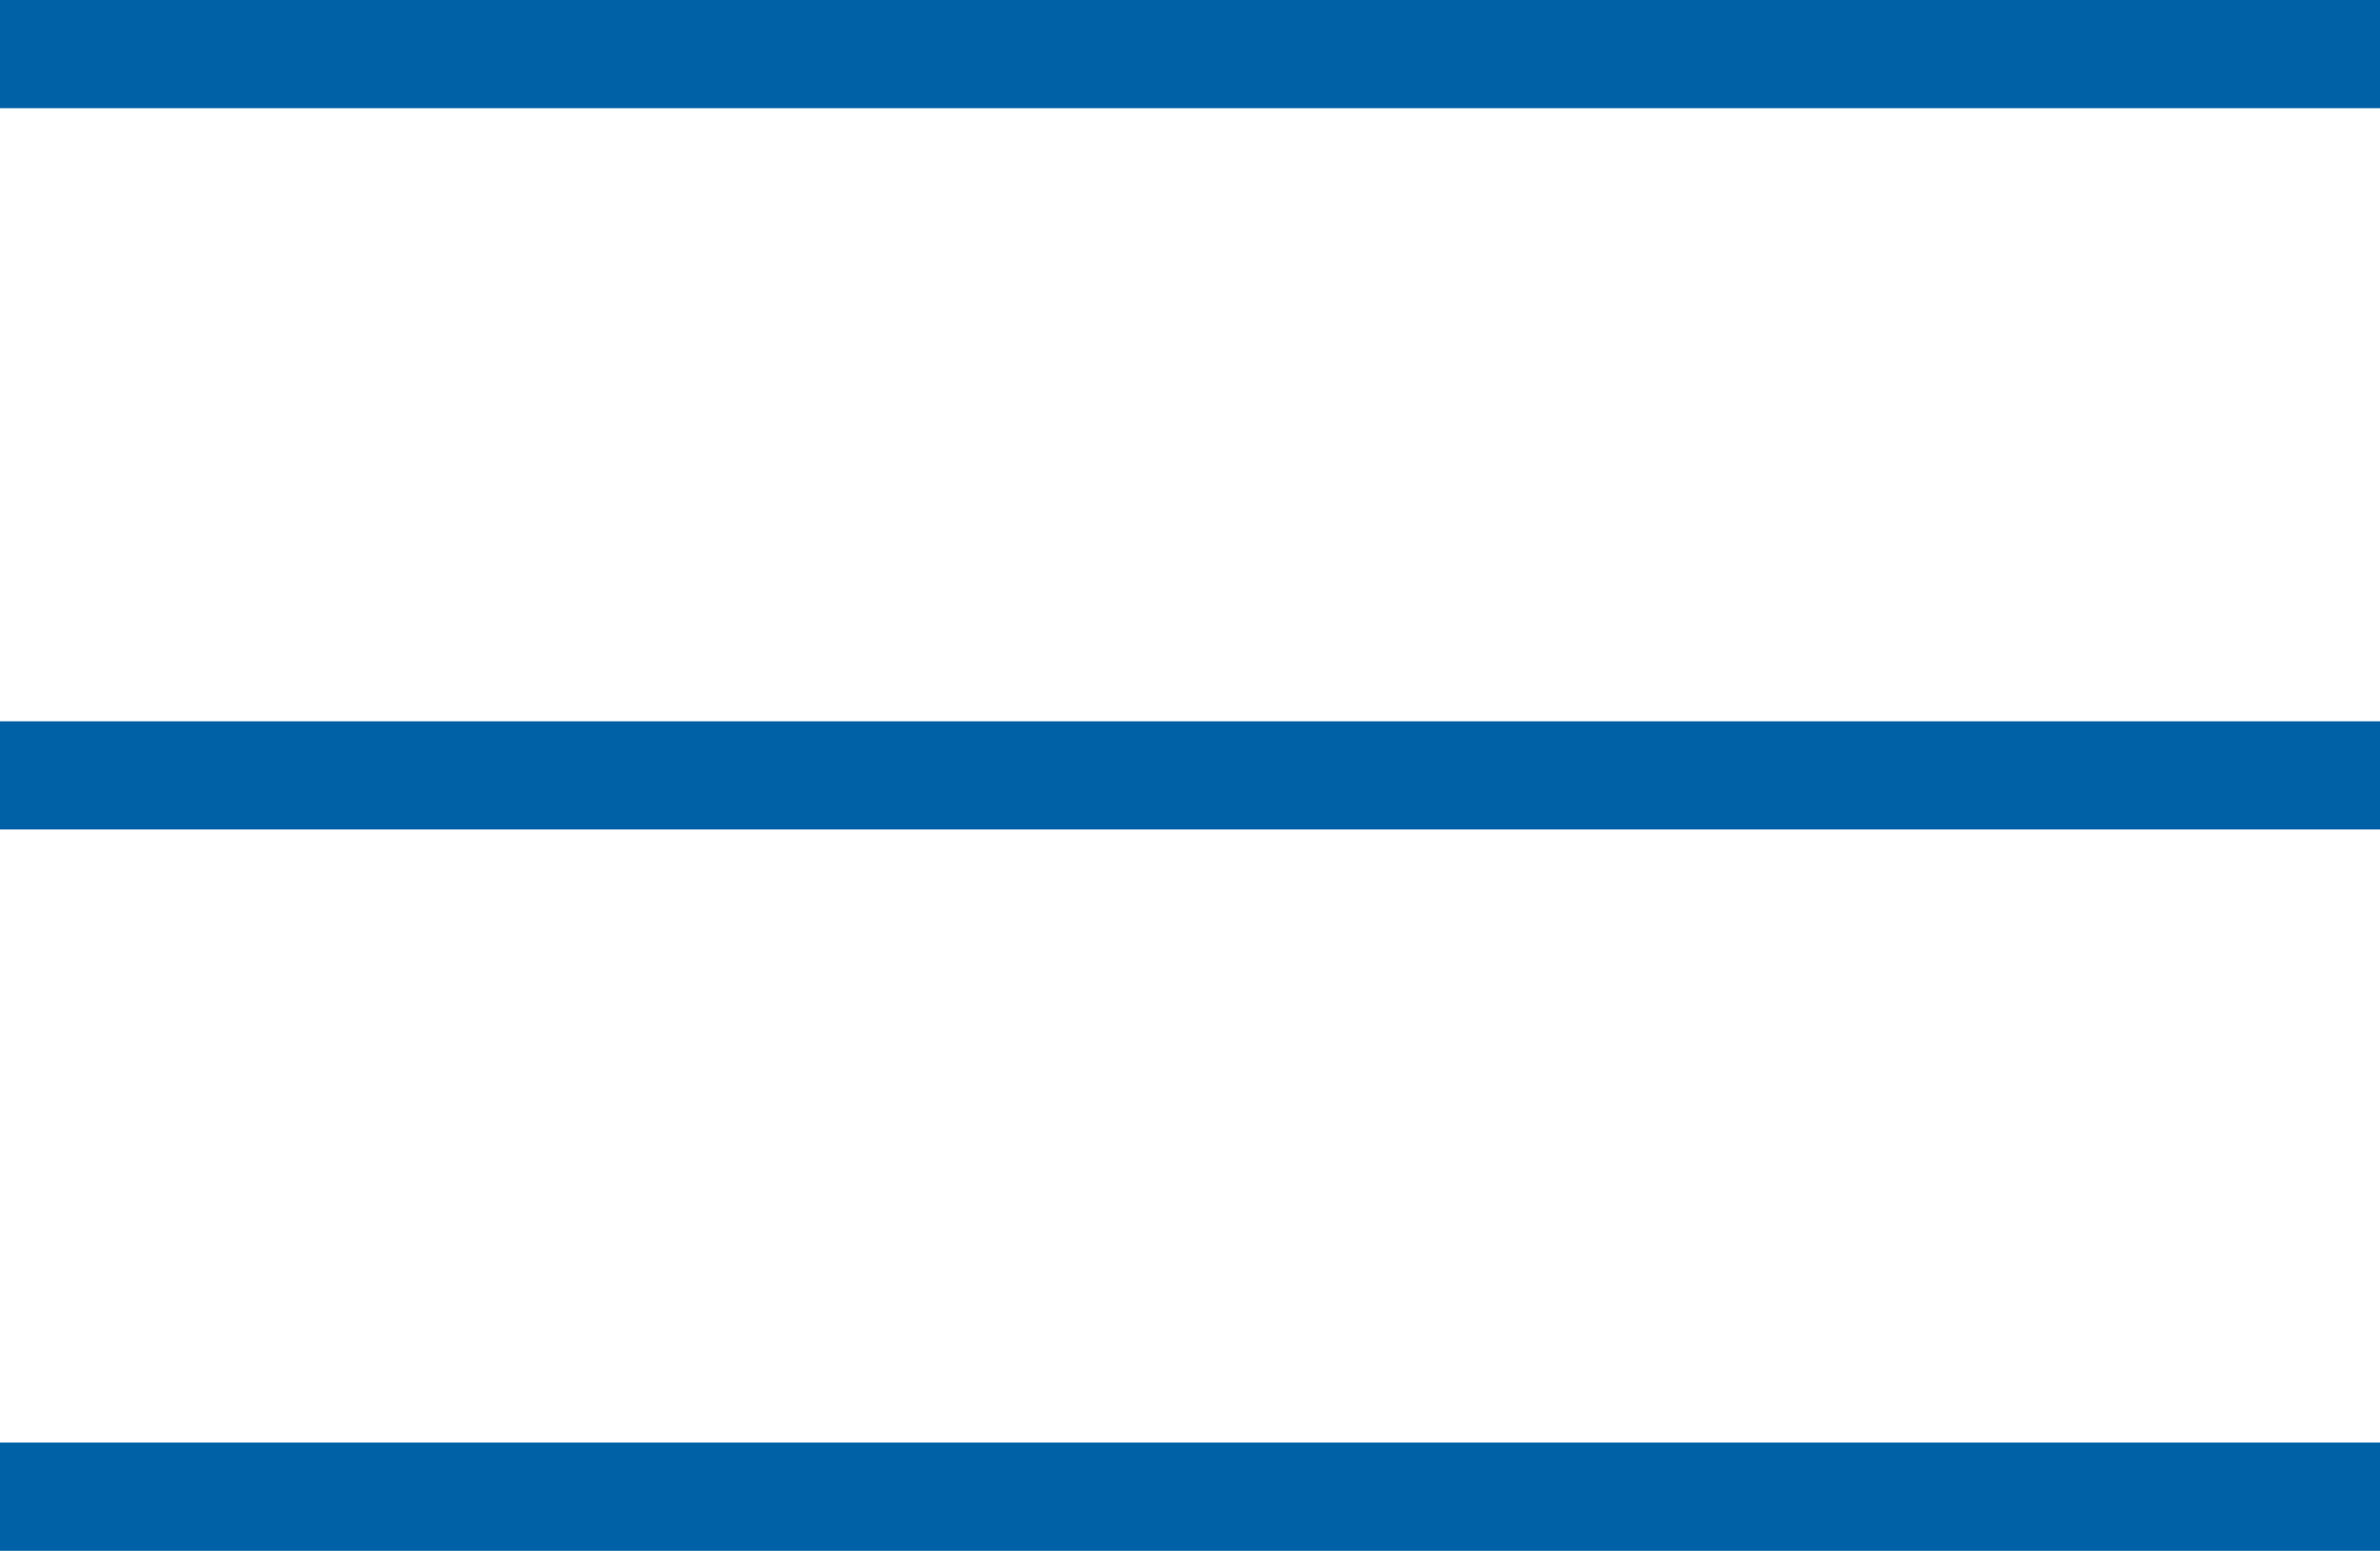
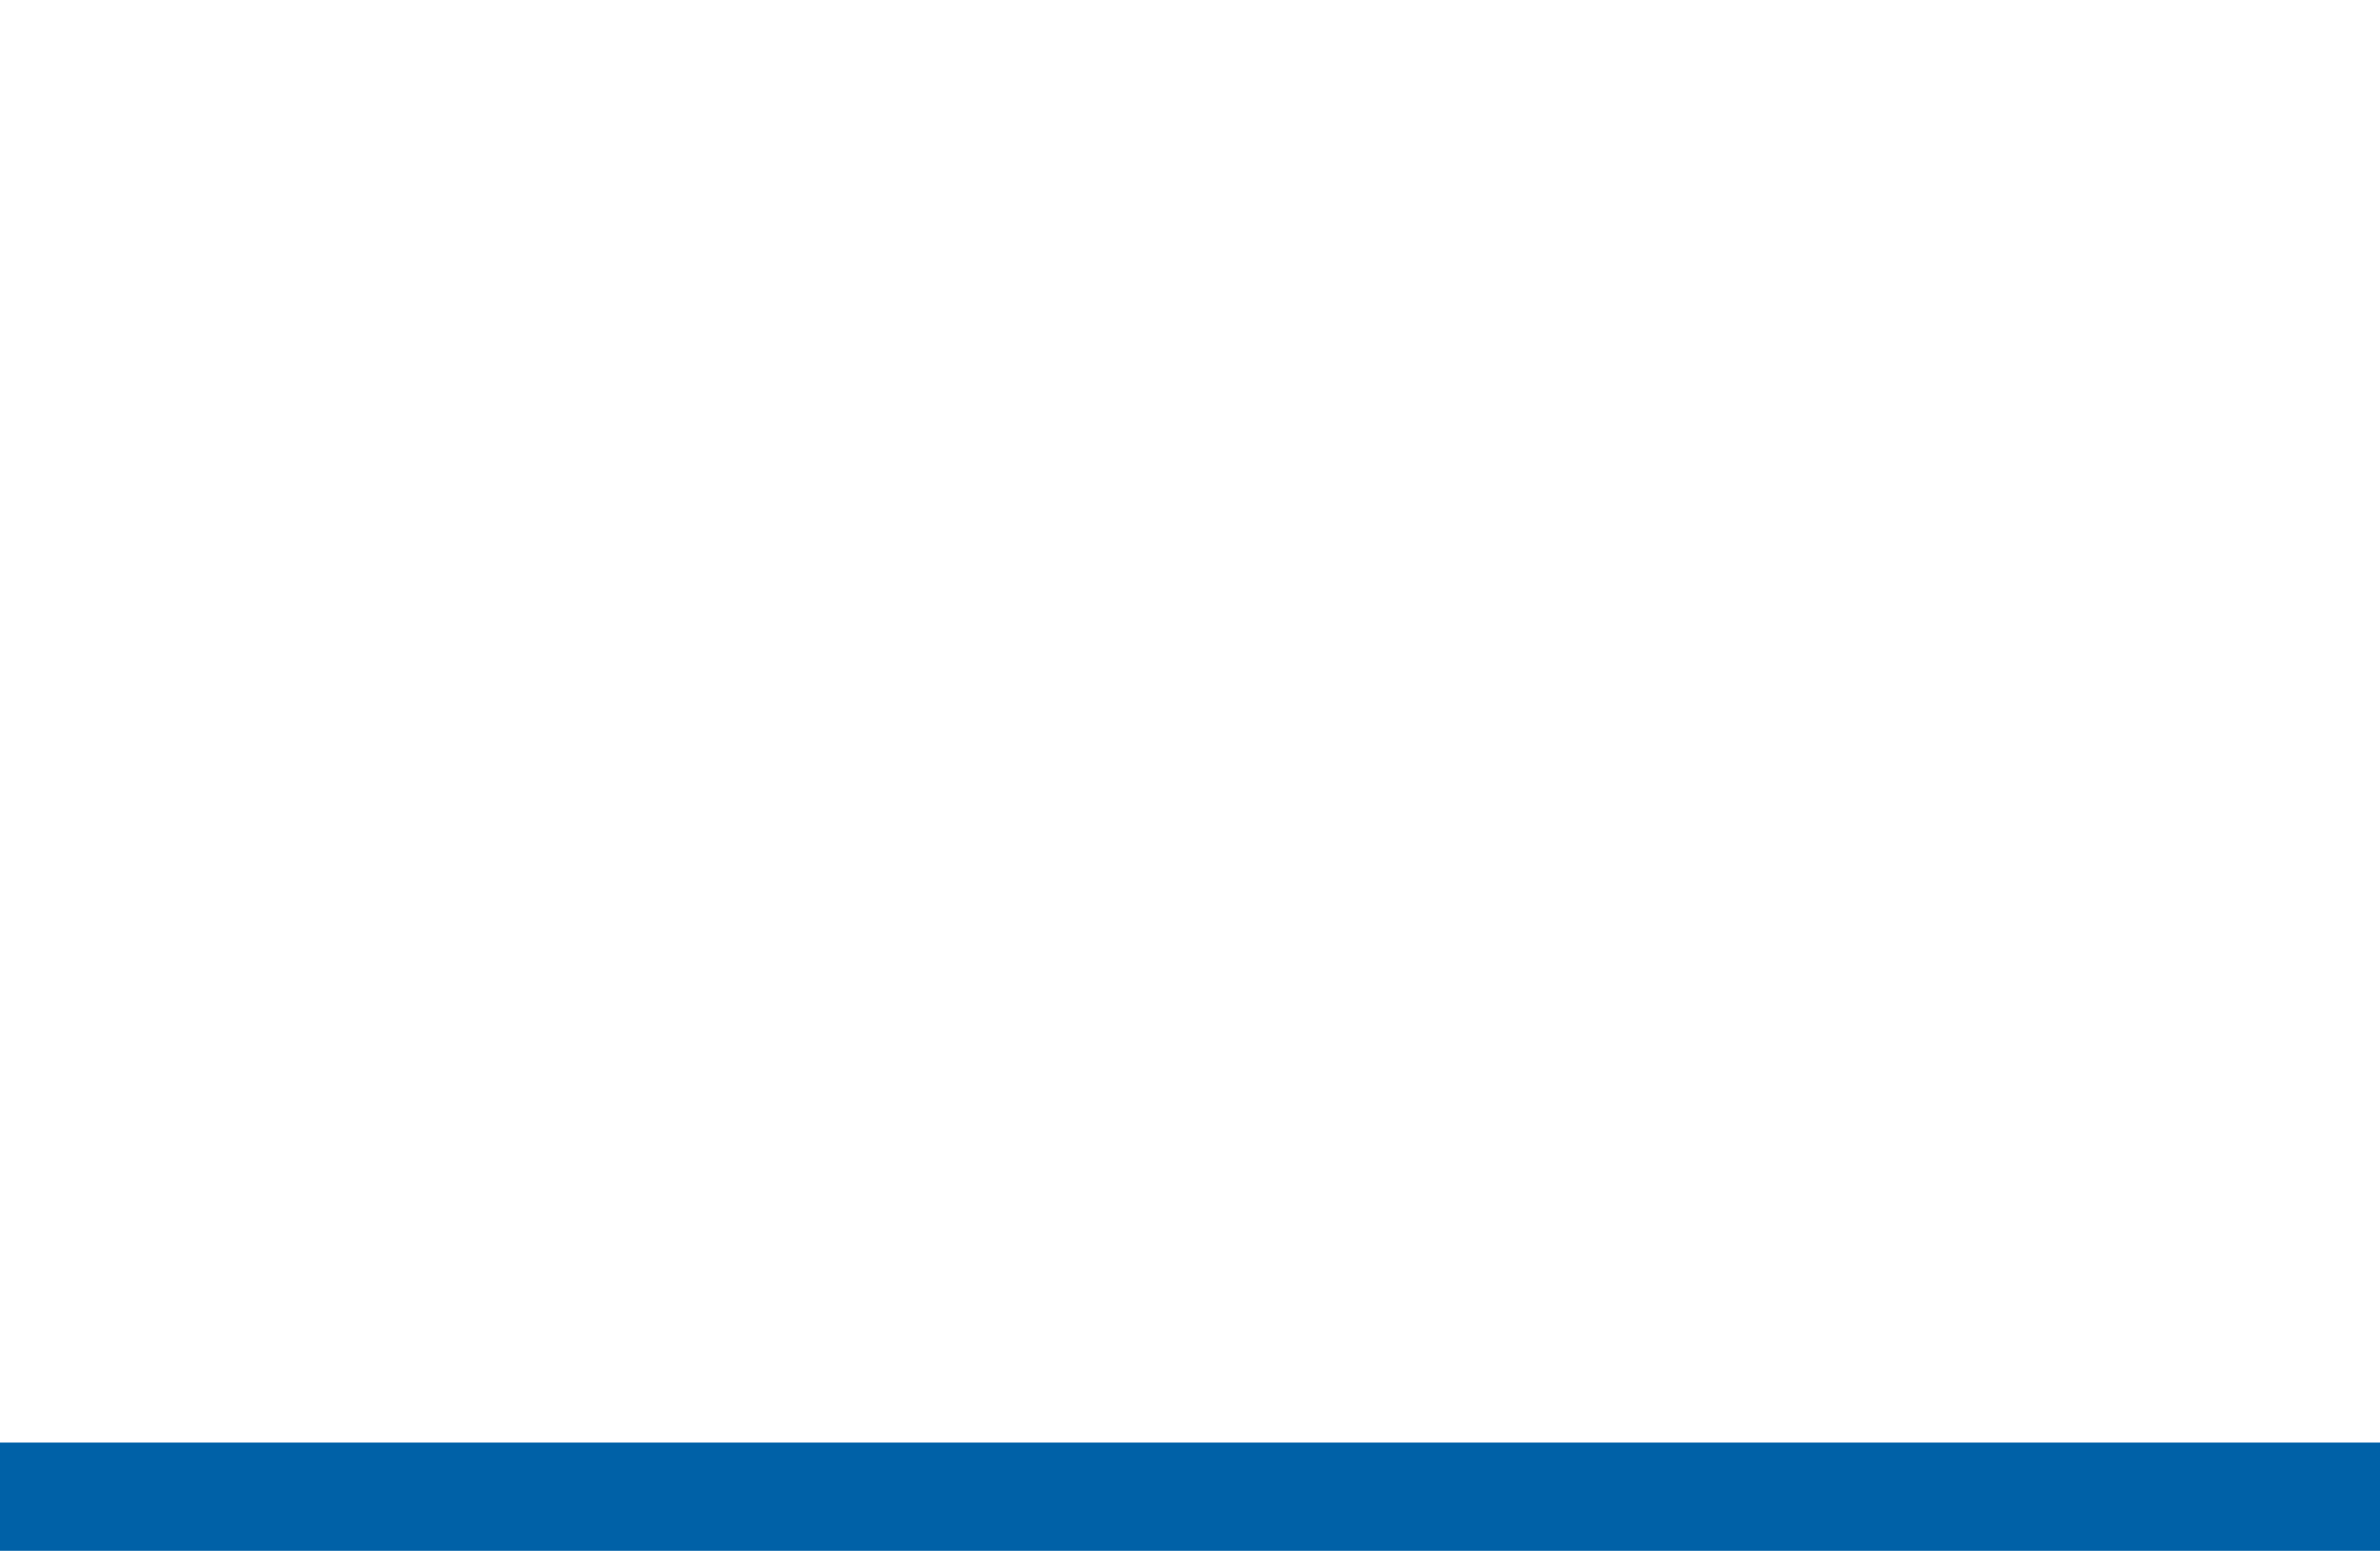
<svg xmlns="http://www.w3.org/2000/svg" width="33" height="21.5" viewBox="0 0 33 21.5">
  <g id="Group_16" data-name="Group 16" transform="translate(-405.5 -352.75)">
    <g id="Group_15" data-name="Group 15">
      <g id="Group_14" data-name="Group 14">
-         <line id="Line_4" data-name="Line 4" x2="33" transform="translate(405.5 353.5)" fill="none" stroke="#0061a7" stroke-width="1.5" />
-         <line id="Line_5" data-name="Line 5" x2="33" transform="translate(405.5 363.5)" fill="none" stroke="#0061a7" stroke-width="1.5" />
        <line id="Line_6" data-name="Line 6" x2="33" transform="translate(405.5 373.5)" fill="none" stroke="#0061a7" stroke-width="1.5" />
      </g>
    </g>
  </g>
</svg>